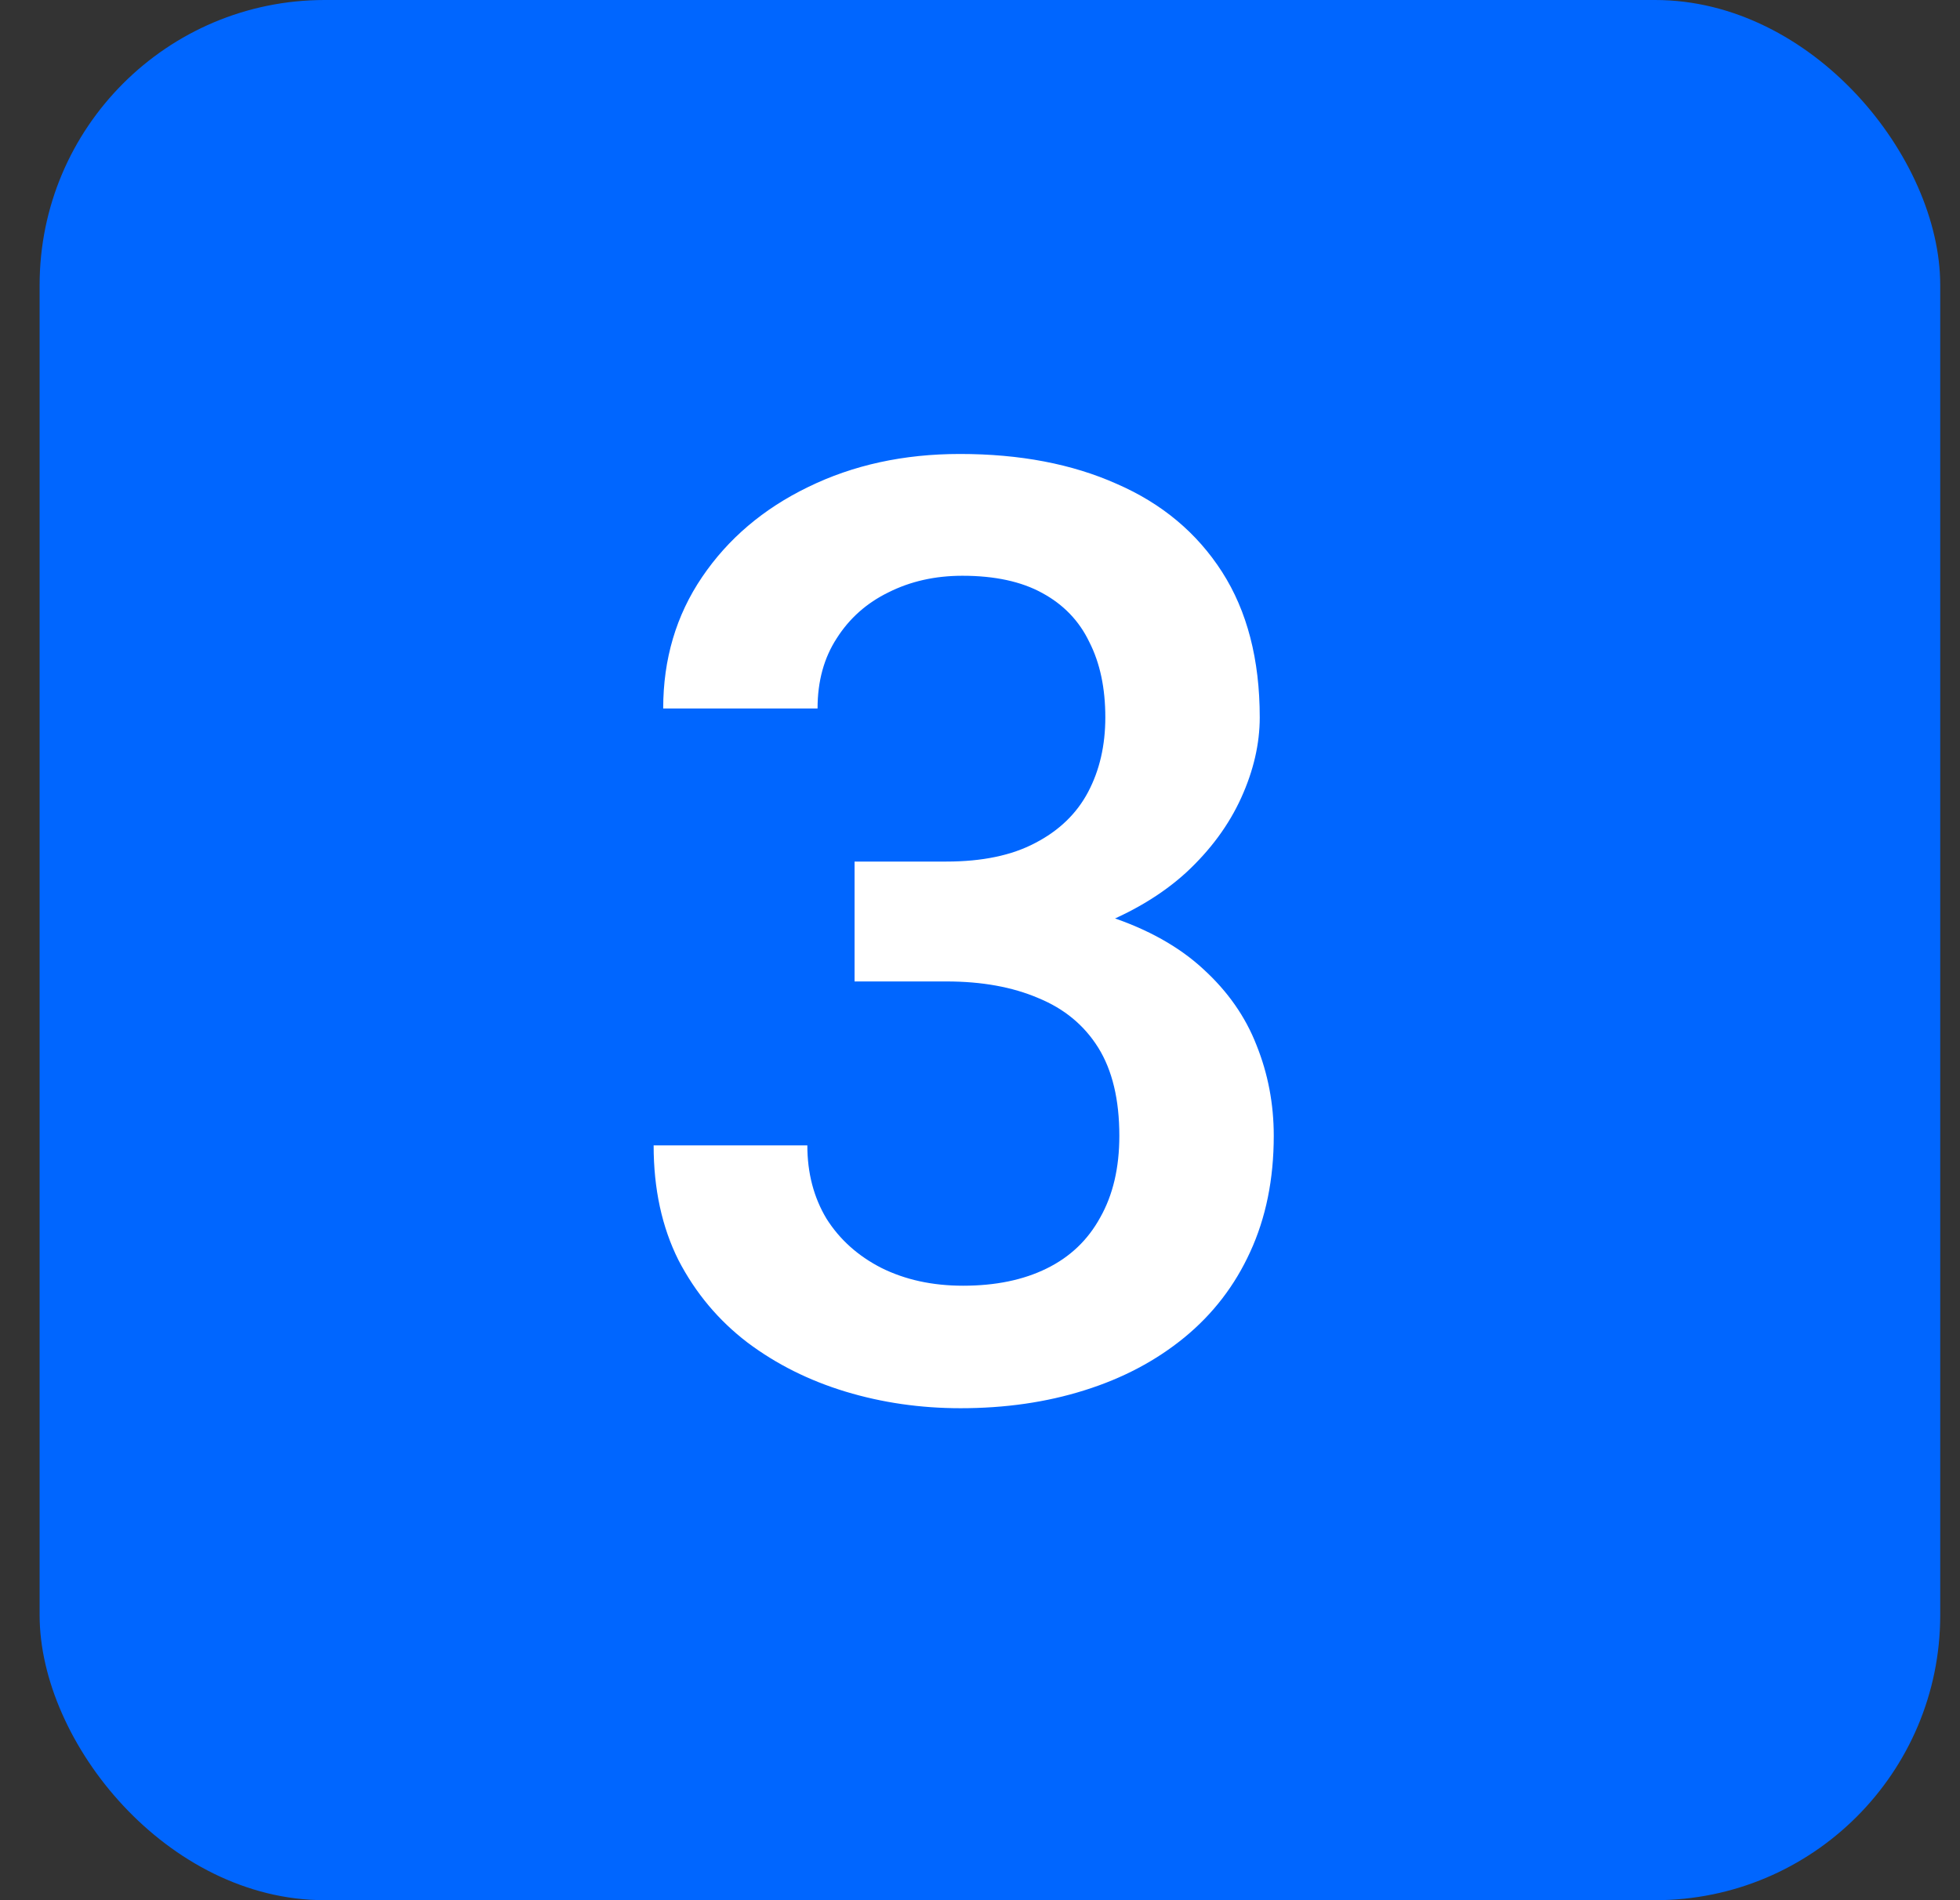
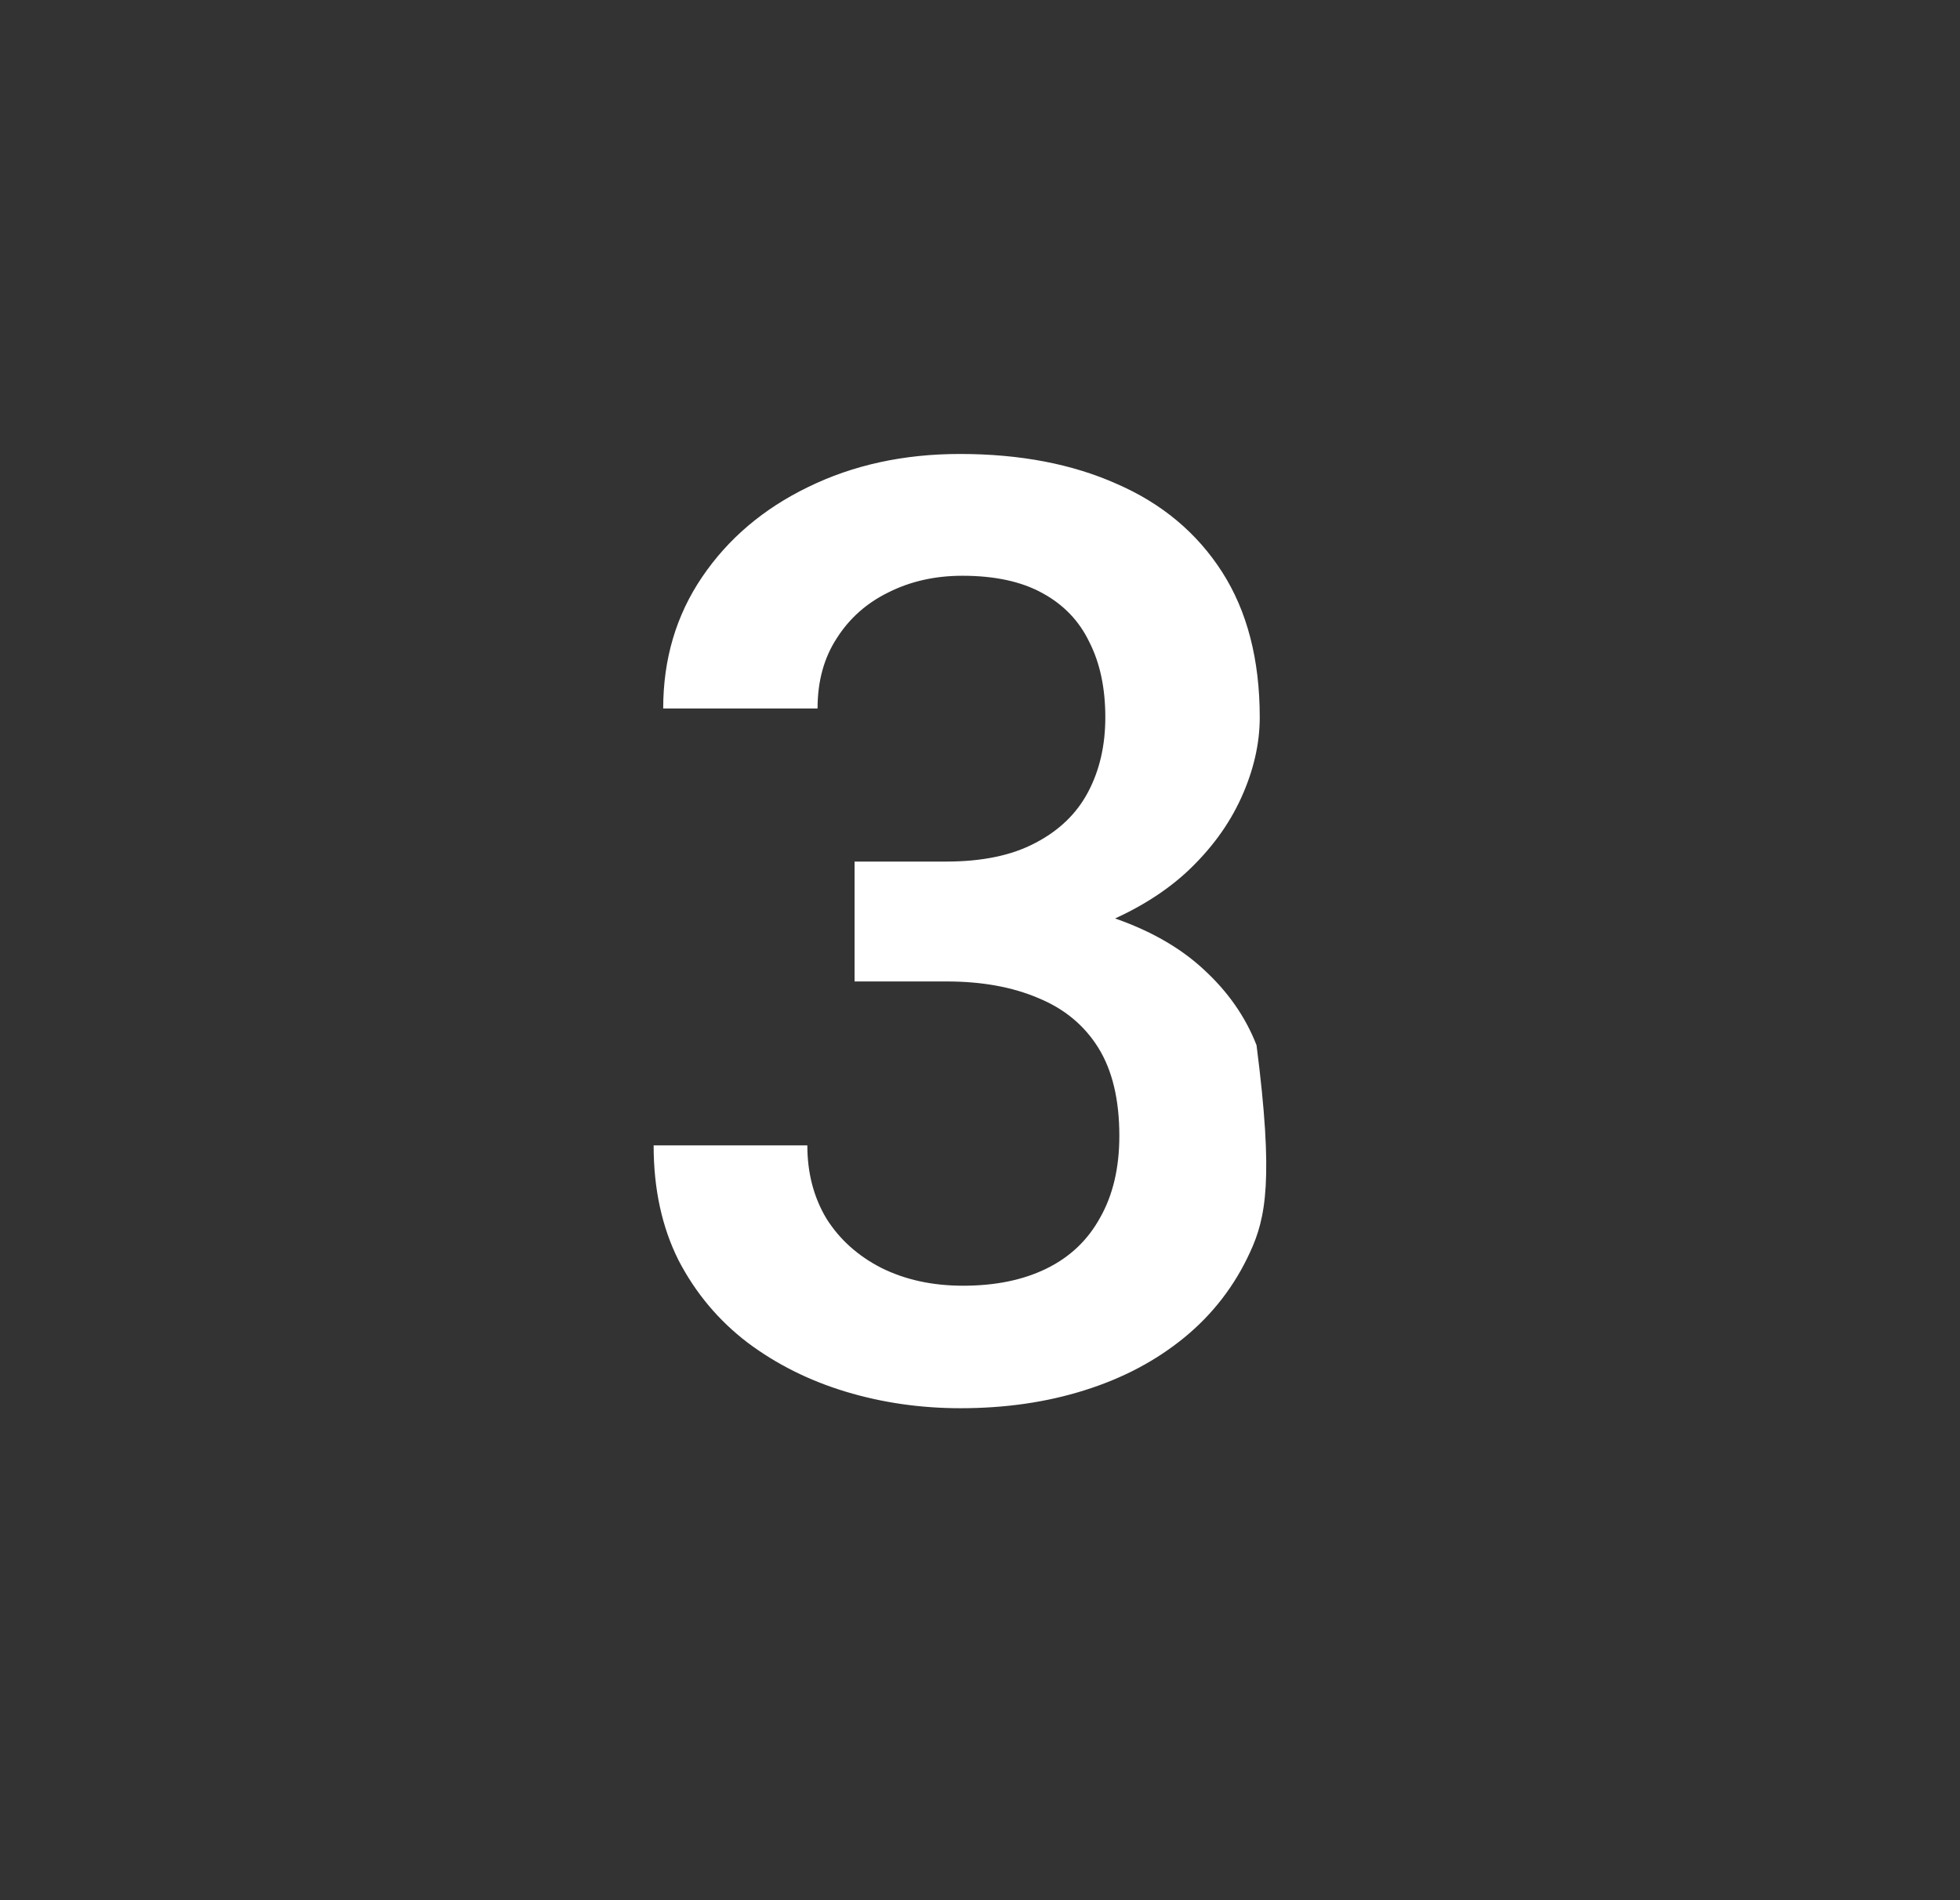
<svg xmlns="http://www.w3.org/2000/svg" width="33" height="32" viewBox="0 0 33 32" fill="none">
  <rect x="0" y="0" width="33" height="32" fill="#333333" stroke="none" />
-   <rect x="0.667" width="32" height="32" rx="4.8" fill="#0066FF" />
-   <path d="M14.388 14.509H15.935C16.537 14.509 17.035 14.405 17.428 14.197C17.829 13.99 18.127 13.703 18.32 13.338C18.513 12.973 18.61 12.554 18.61 12.081C18.61 11.587 18.52 11.164 18.341 10.813C18.17 10.455 17.905 10.18 17.547 9.986C17.196 9.793 16.748 9.696 16.204 9.696C15.745 9.696 15.33 9.789 14.958 9.976C14.592 10.155 14.302 10.412 14.088 10.749C13.873 11.079 13.765 11.472 13.765 11.931H11.166C11.166 11.1 11.384 10.362 11.821 9.718C12.258 9.073 12.852 8.568 13.604 8.203C14.363 7.831 15.216 7.645 16.161 7.645C17.171 7.645 18.051 7.813 18.803 8.149C19.562 8.479 20.153 8.973 20.576 9.632C20.998 10.291 21.21 11.107 21.21 12.081C21.21 12.525 21.106 12.976 20.898 13.435C20.69 13.893 20.382 14.312 19.974 14.691C19.566 15.064 19.058 15.368 18.449 15.604C17.84 15.834 17.135 15.948 16.333 15.948H14.388V14.509ZM14.388 16.528V15.11H16.333C17.249 15.11 18.03 15.218 18.674 15.433C19.326 15.648 19.856 15.945 20.264 16.324C20.672 16.697 20.97 17.123 21.156 17.602C21.349 18.082 21.446 18.591 21.446 19.128C21.446 19.858 21.313 20.51 21.049 21.083C20.791 21.649 20.422 22.129 19.942 22.523C19.462 22.916 18.9 23.213 18.256 23.414C17.618 23.615 16.924 23.715 16.172 23.715C15.498 23.715 14.854 23.622 14.238 23.436C13.622 23.249 13.071 22.974 12.584 22.608C12.097 22.236 11.71 21.774 11.424 21.223C11.144 20.664 11.005 20.02 11.005 19.289H13.593C13.593 19.755 13.701 20.166 13.916 20.524C14.138 20.875 14.446 21.151 14.839 21.352C15.241 21.552 15.699 21.652 16.215 21.652C16.759 21.652 17.228 21.556 17.622 21.362C18.016 21.169 18.316 20.883 18.524 20.503C18.739 20.123 18.846 19.665 18.846 19.128C18.846 18.519 18.728 18.025 18.492 17.645C18.256 17.266 17.919 16.987 17.482 16.808C17.045 16.621 16.53 16.528 15.935 16.528H14.388Z" fill="white" />
+   <path d="M14.388 14.509H15.935C16.537 14.509 17.035 14.405 17.428 14.197C17.829 13.99 18.127 13.703 18.32 13.338C18.513 12.973 18.61 12.554 18.61 12.081C18.61 11.587 18.52 11.164 18.341 10.813C18.17 10.455 17.905 10.18 17.547 9.986C17.196 9.793 16.748 9.696 16.204 9.696C15.745 9.696 15.33 9.789 14.958 9.976C14.592 10.155 14.302 10.412 14.088 10.749C13.873 11.079 13.765 11.472 13.765 11.931H11.166C11.166 11.1 11.384 10.362 11.821 9.718C12.258 9.073 12.852 8.568 13.604 8.203C14.363 7.831 15.216 7.645 16.161 7.645C17.171 7.645 18.051 7.813 18.803 8.149C19.562 8.479 20.153 8.973 20.576 9.632C20.998 10.291 21.21 11.107 21.21 12.081C21.21 12.525 21.106 12.976 20.898 13.435C20.69 13.893 20.382 14.312 19.974 14.691C19.566 15.064 19.058 15.368 18.449 15.604C17.84 15.834 17.135 15.948 16.333 15.948H14.388V14.509ZM14.388 16.528V15.11H16.333C17.249 15.11 18.03 15.218 18.674 15.433C19.326 15.648 19.856 15.945 20.264 16.324C20.672 16.697 20.97 17.123 21.156 17.602C21.446 19.858 21.313 20.51 21.049 21.083C20.791 21.649 20.422 22.129 19.942 22.523C19.462 22.916 18.9 23.213 18.256 23.414C17.618 23.615 16.924 23.715 16.172 23.715C15.498 23.715 14.854 23.622 14.238 23.436C13.622 23.249 13.071 22.974 12.584 22.608C12.097 22.236 11.71 21.774 11.424 21.223C11.144 20.664 11.005 20.02 11.005 19.289H13.593C13.593 19.755 13.701 20.166 13.916 20.524C14.138 20.875 14.446 21.151 14.839 21.352C15.241 21.552 15.699 21.652 16.215 21.652C16.759 21.652 17.228 21.556 17.622 21.362C18.016 21.169 18.316 20.883 18.524 20.503C18.739 20.123 18.846 19.665 18.846 19.128C18.846 18.519 18.728 18.025 18.492 17.645C18.256 17.266 17.919 16.987 17.482 16.808C17.045 16.621 16.53 16.528 15.935 16.528H14.388Z" fill="white" />
</svg>